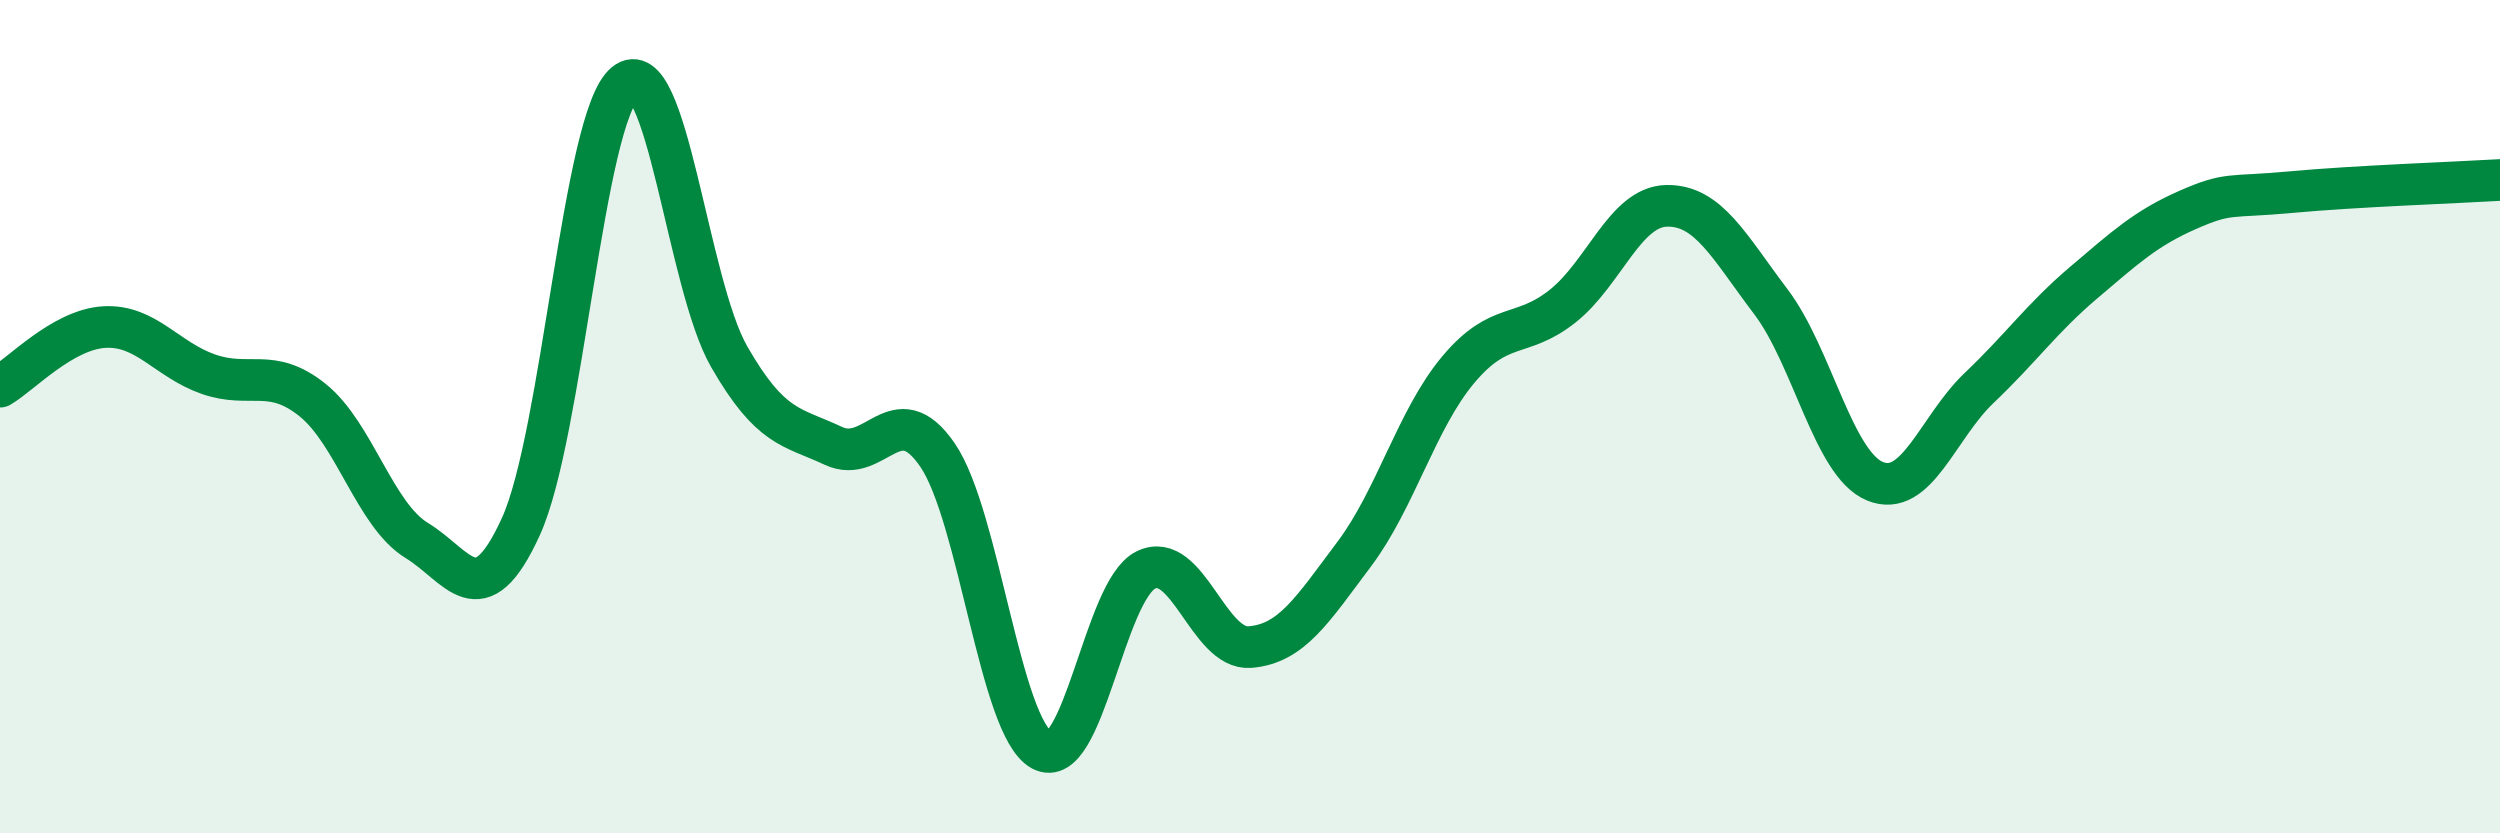
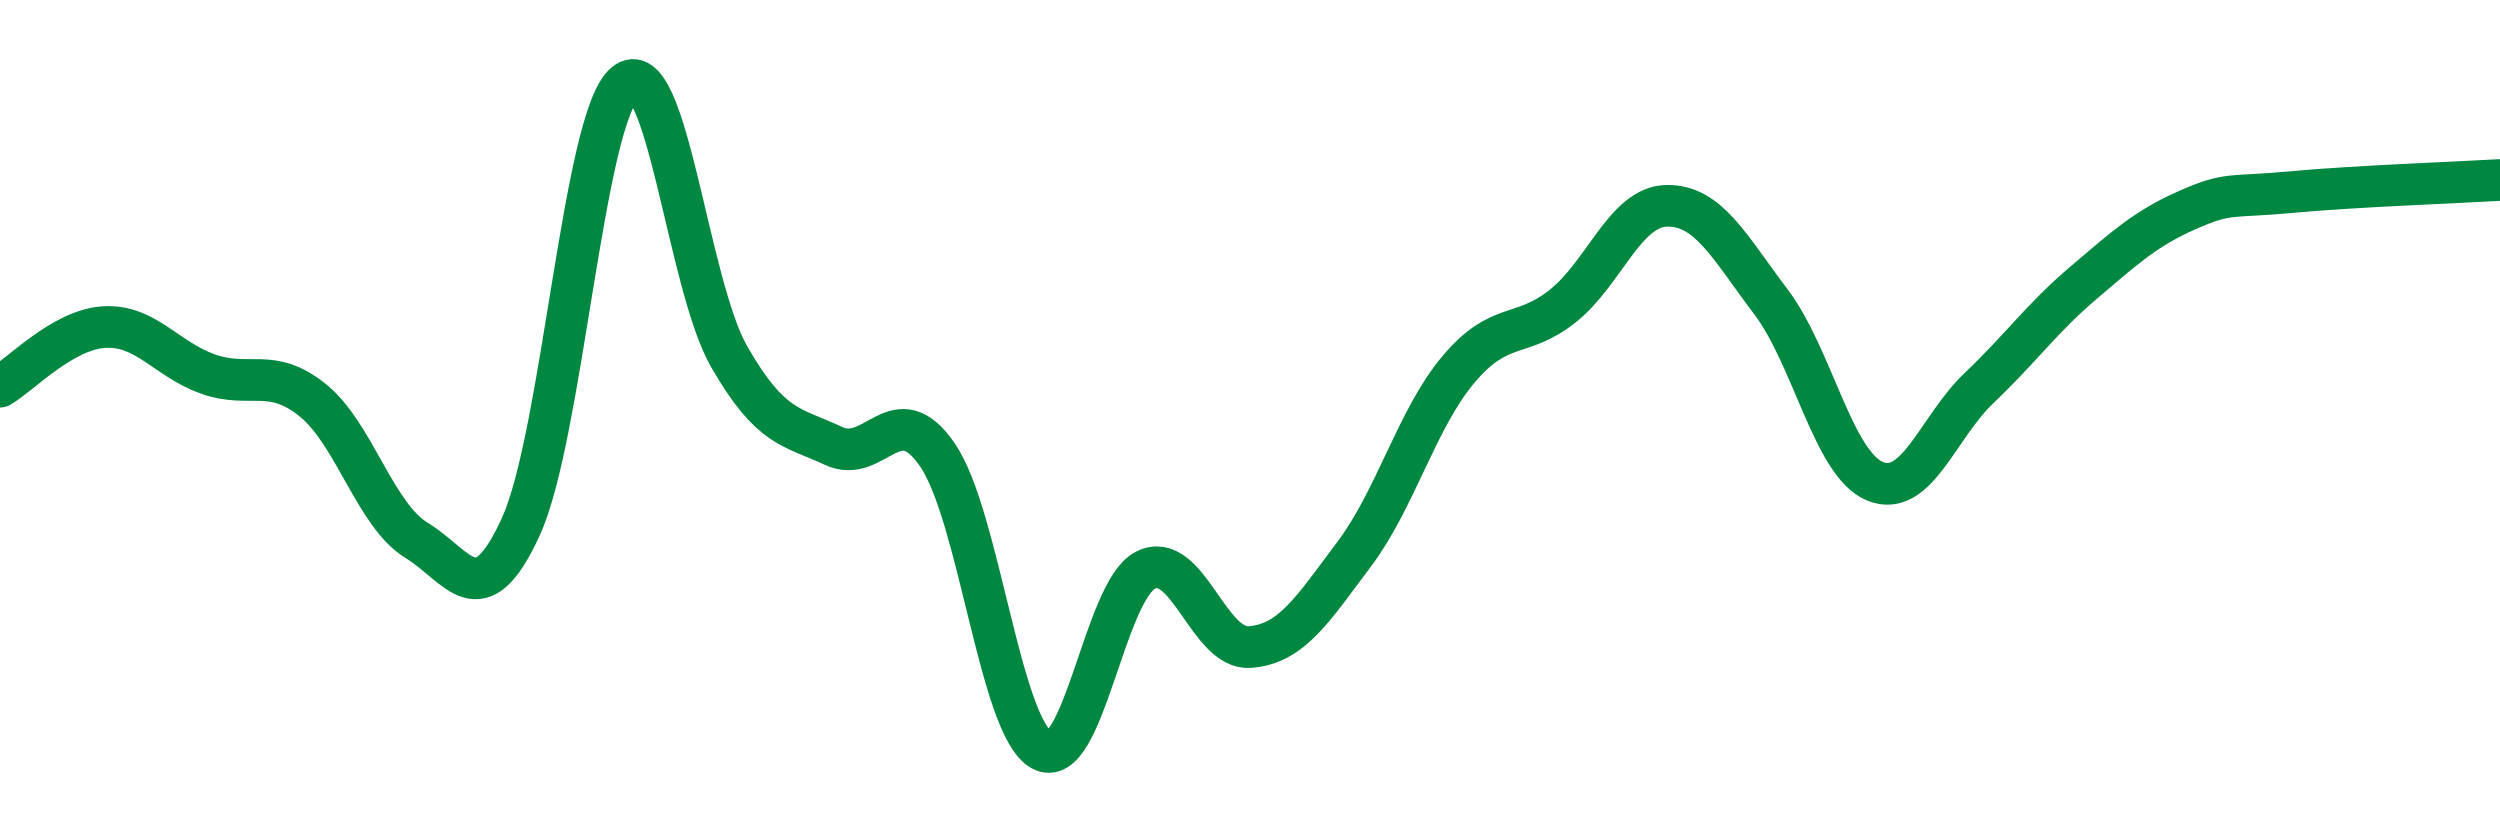
<svg xmlns="http://www.w3.org/2000/svg" width="60" height="20" viewBox="0 0 60 20">
-   <path d="M 0,9.28 C 0.5,8.99 1.5,7.91 2.5,7.85 C 3.5,7.79 4,8.63 5,8.98 C 6,9.33 6.5,8.8 7.5,9.6 C 8.5,10.4 9,12.36 10,12.97 C 11,13.58 11.5,14.83 12.5,12.64 C 13.5,10.45 14,2.82 15,2 C 16,1.18 16.5,6.82 17.5,8.56 C 18.5,10.3 19,10.23 20,10.7 C 21,11.17 21.5,9.46 22.5,10.92 C 23.5,12.38 24,17.45 25,18 C 26,18.55 26.5,14.17 27.5,13.68 C 28.5,13.19 29,15.61 30,15.53 C 31,15.45 31.5,14.63 32.5,13.3 C 33.5,11.97 34,10.06 35,8.87 C 36,7.68 36.5,8.14 37.5,7.35 C 38.5,6.56 39,4.96 40,4.94 C 41,4.92 41.5,5.92 42.5,7.24 C 43.5,8.56 44,11.14 45,11.55 C 46,11.96 46.5,10.26 47.5,9.31 C 48.5,8.36 49,7.64 50,6.79 C 51,5.94 51.5,5.48 52.5,5.04 C 53.5,4.6 53.5,4.75 55,4.61 C 56.5,4.47 59,4.38 60,4.32L60 20L0 20Z" fill="#008740" opacity="0.1" stroke-linecap="round" stroke-linejoin="round" />
  <path d="M 0,9.28 C 0.5,8.99 1.5,7.91 2.5,7.85 C 3.5,7.79 4,8.63 5,8.98 C 6,9.33 6.5,8.8 7.5,9.6 C 8.5,10.4 9,12.36 10,12.97 C 11,13.58 11.5,14.83 12.5,12.64 C 13.5,10.45 14,2.82 15,2 C 16,1.18 16.5,6.82 17.5,8.56 C 18.5,10.3 19,10.23 20,10.7 C 21,11.17 21.5,9.46 22.5,10.92 C 23.5,12.38 24,17.45 25,18 C 26,18.55 26.5,14.17 27.5,13.68 C 28.5,13.19 29,15.61 30,15.53 C 31,15.45 31.5,14.63 32.5,13.3 C 33.5,11.97 34,10.06 35,8.87 C 36,7.68 36.5,8.14 37.5,7.35 C 38.5,6.56 39,4.96 40,4.94 C 41,4.92 41.5,5.92 42.5,7.24 C 43.5,8.56 44,11.14 45,11.55 C 46,11.96 46.5,10.26 47.5,9.31 C 48.5,8.36 49,7.64 50,6.79 C 51,5.94 51.5,5.48 52.5,5.04 C 53.5,4.6 53.5,4.75 55,4.61 C 56.5,4.47 59,4.38 60,4.32" stroke="#008740" stroke-width="1" fill="none" stroke-linecap="round" stroke-linejoin="round" />
</svg>